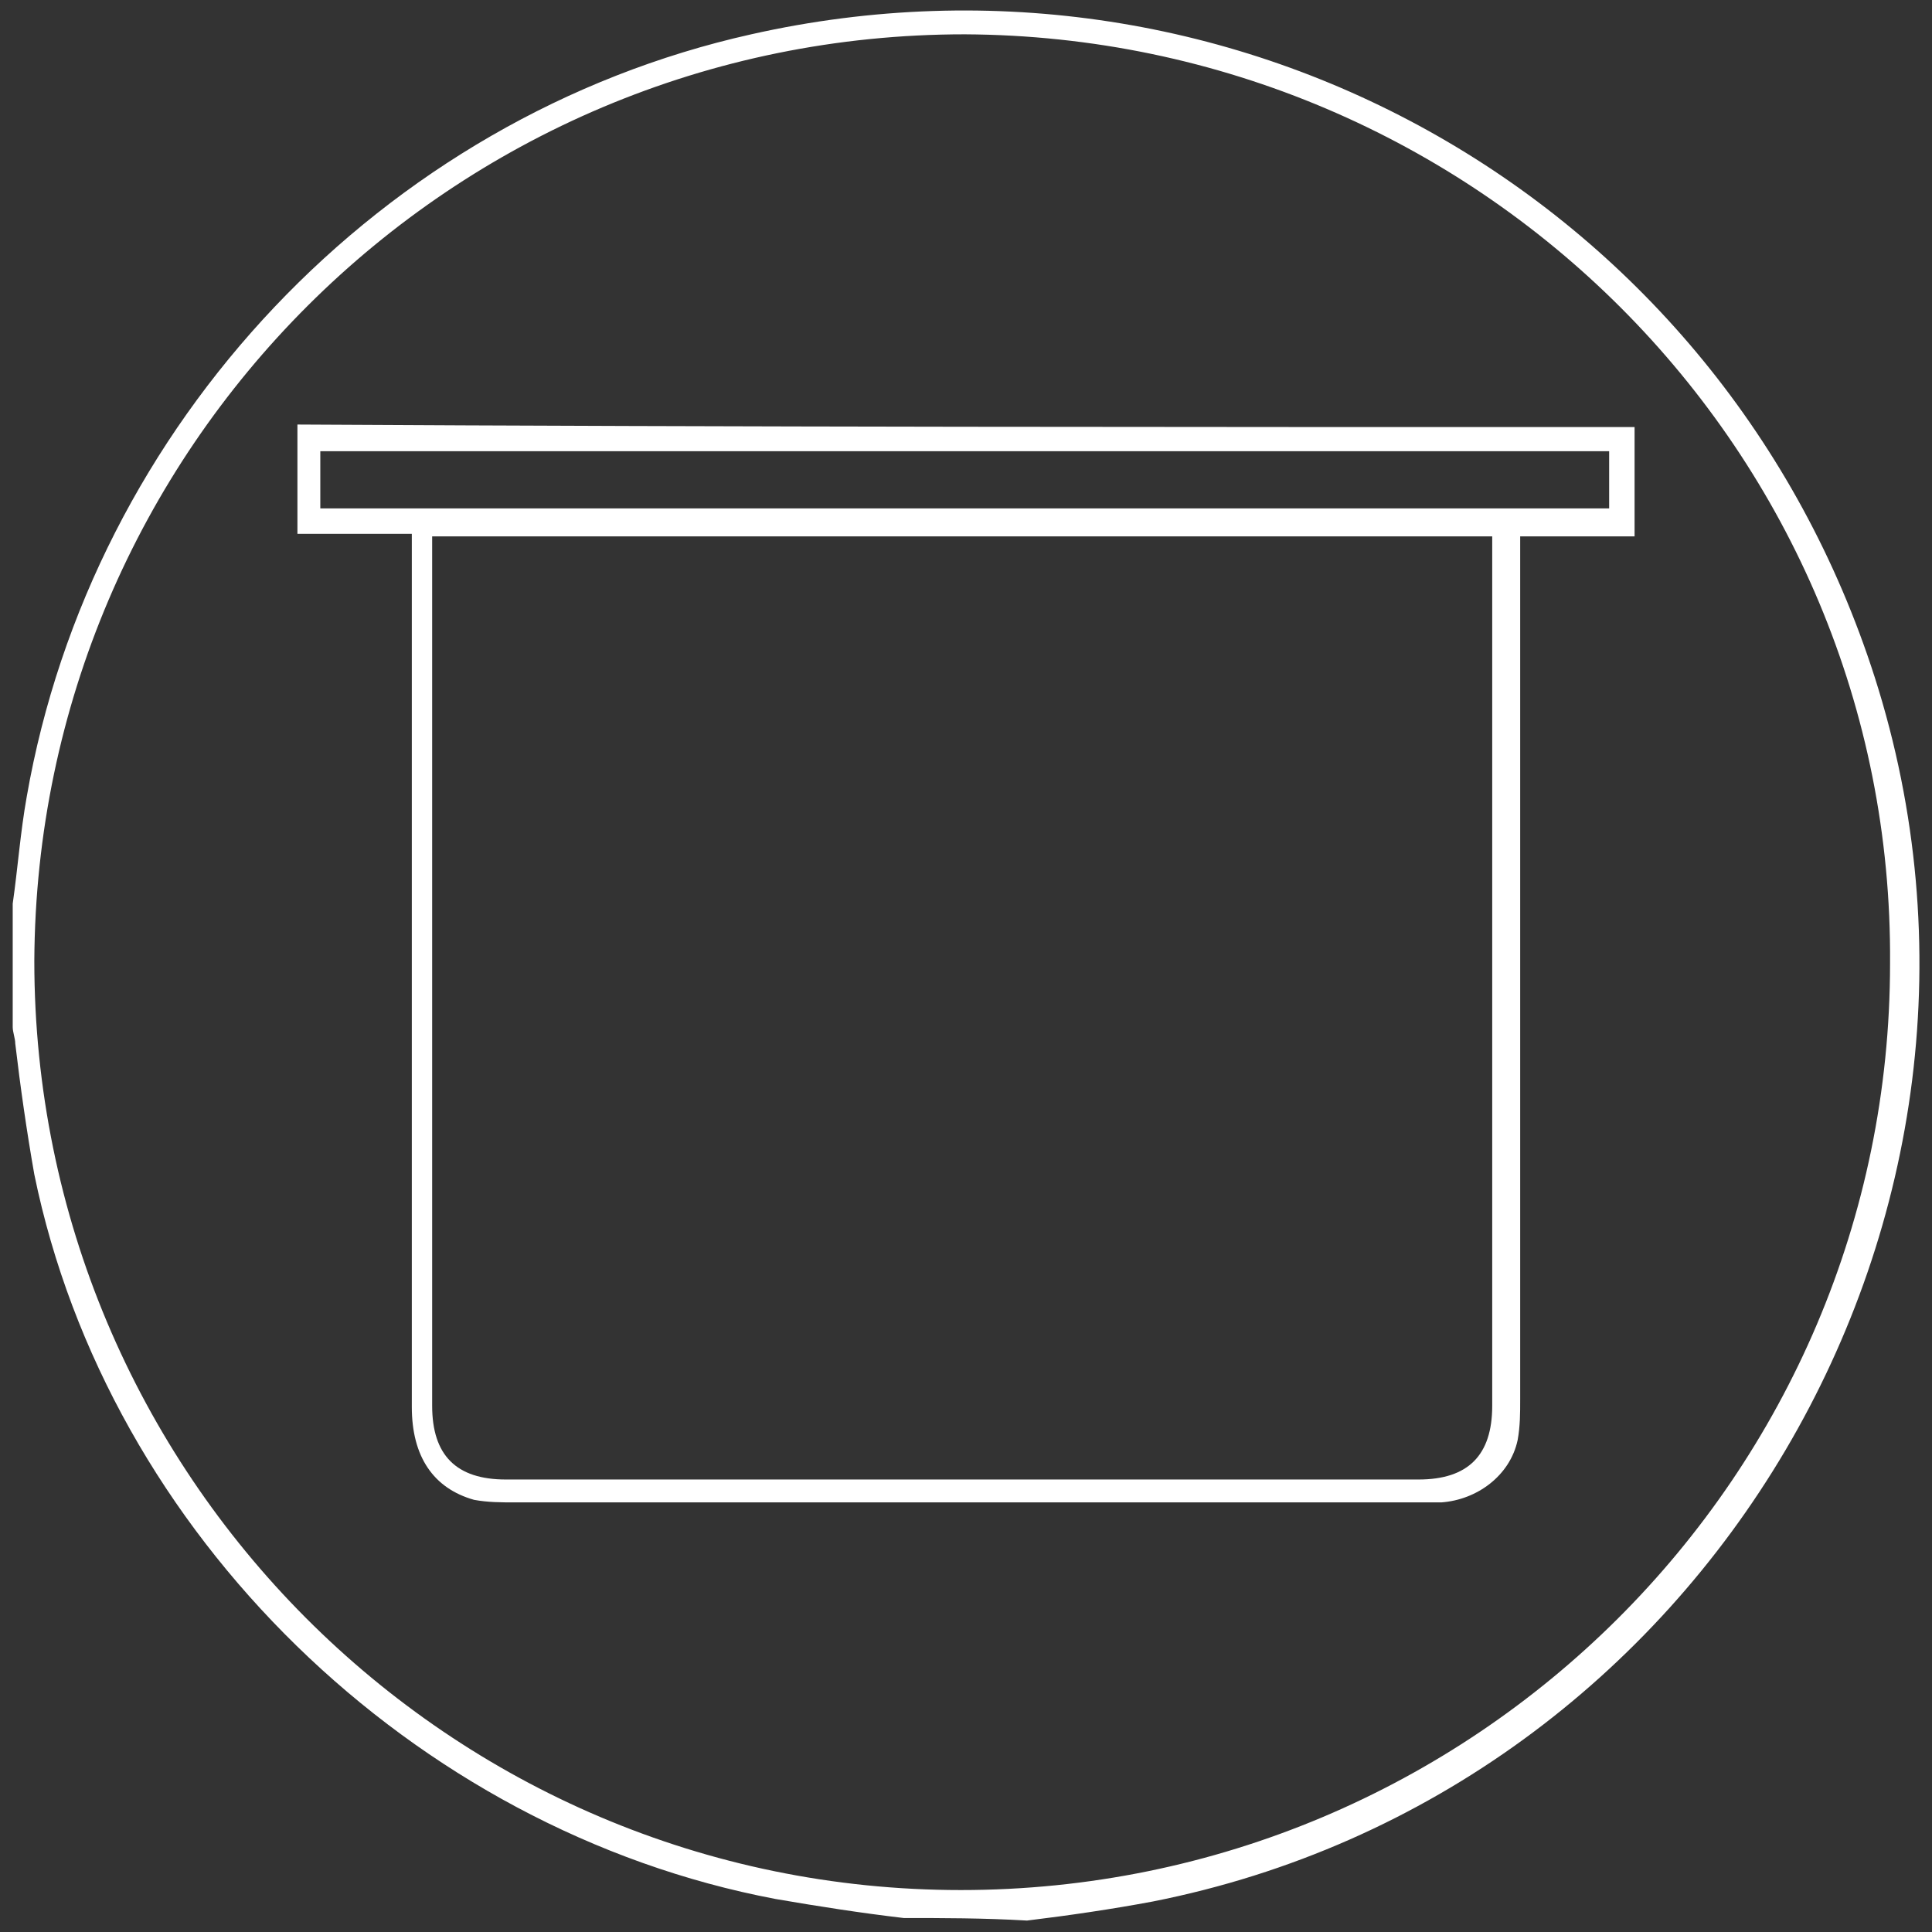
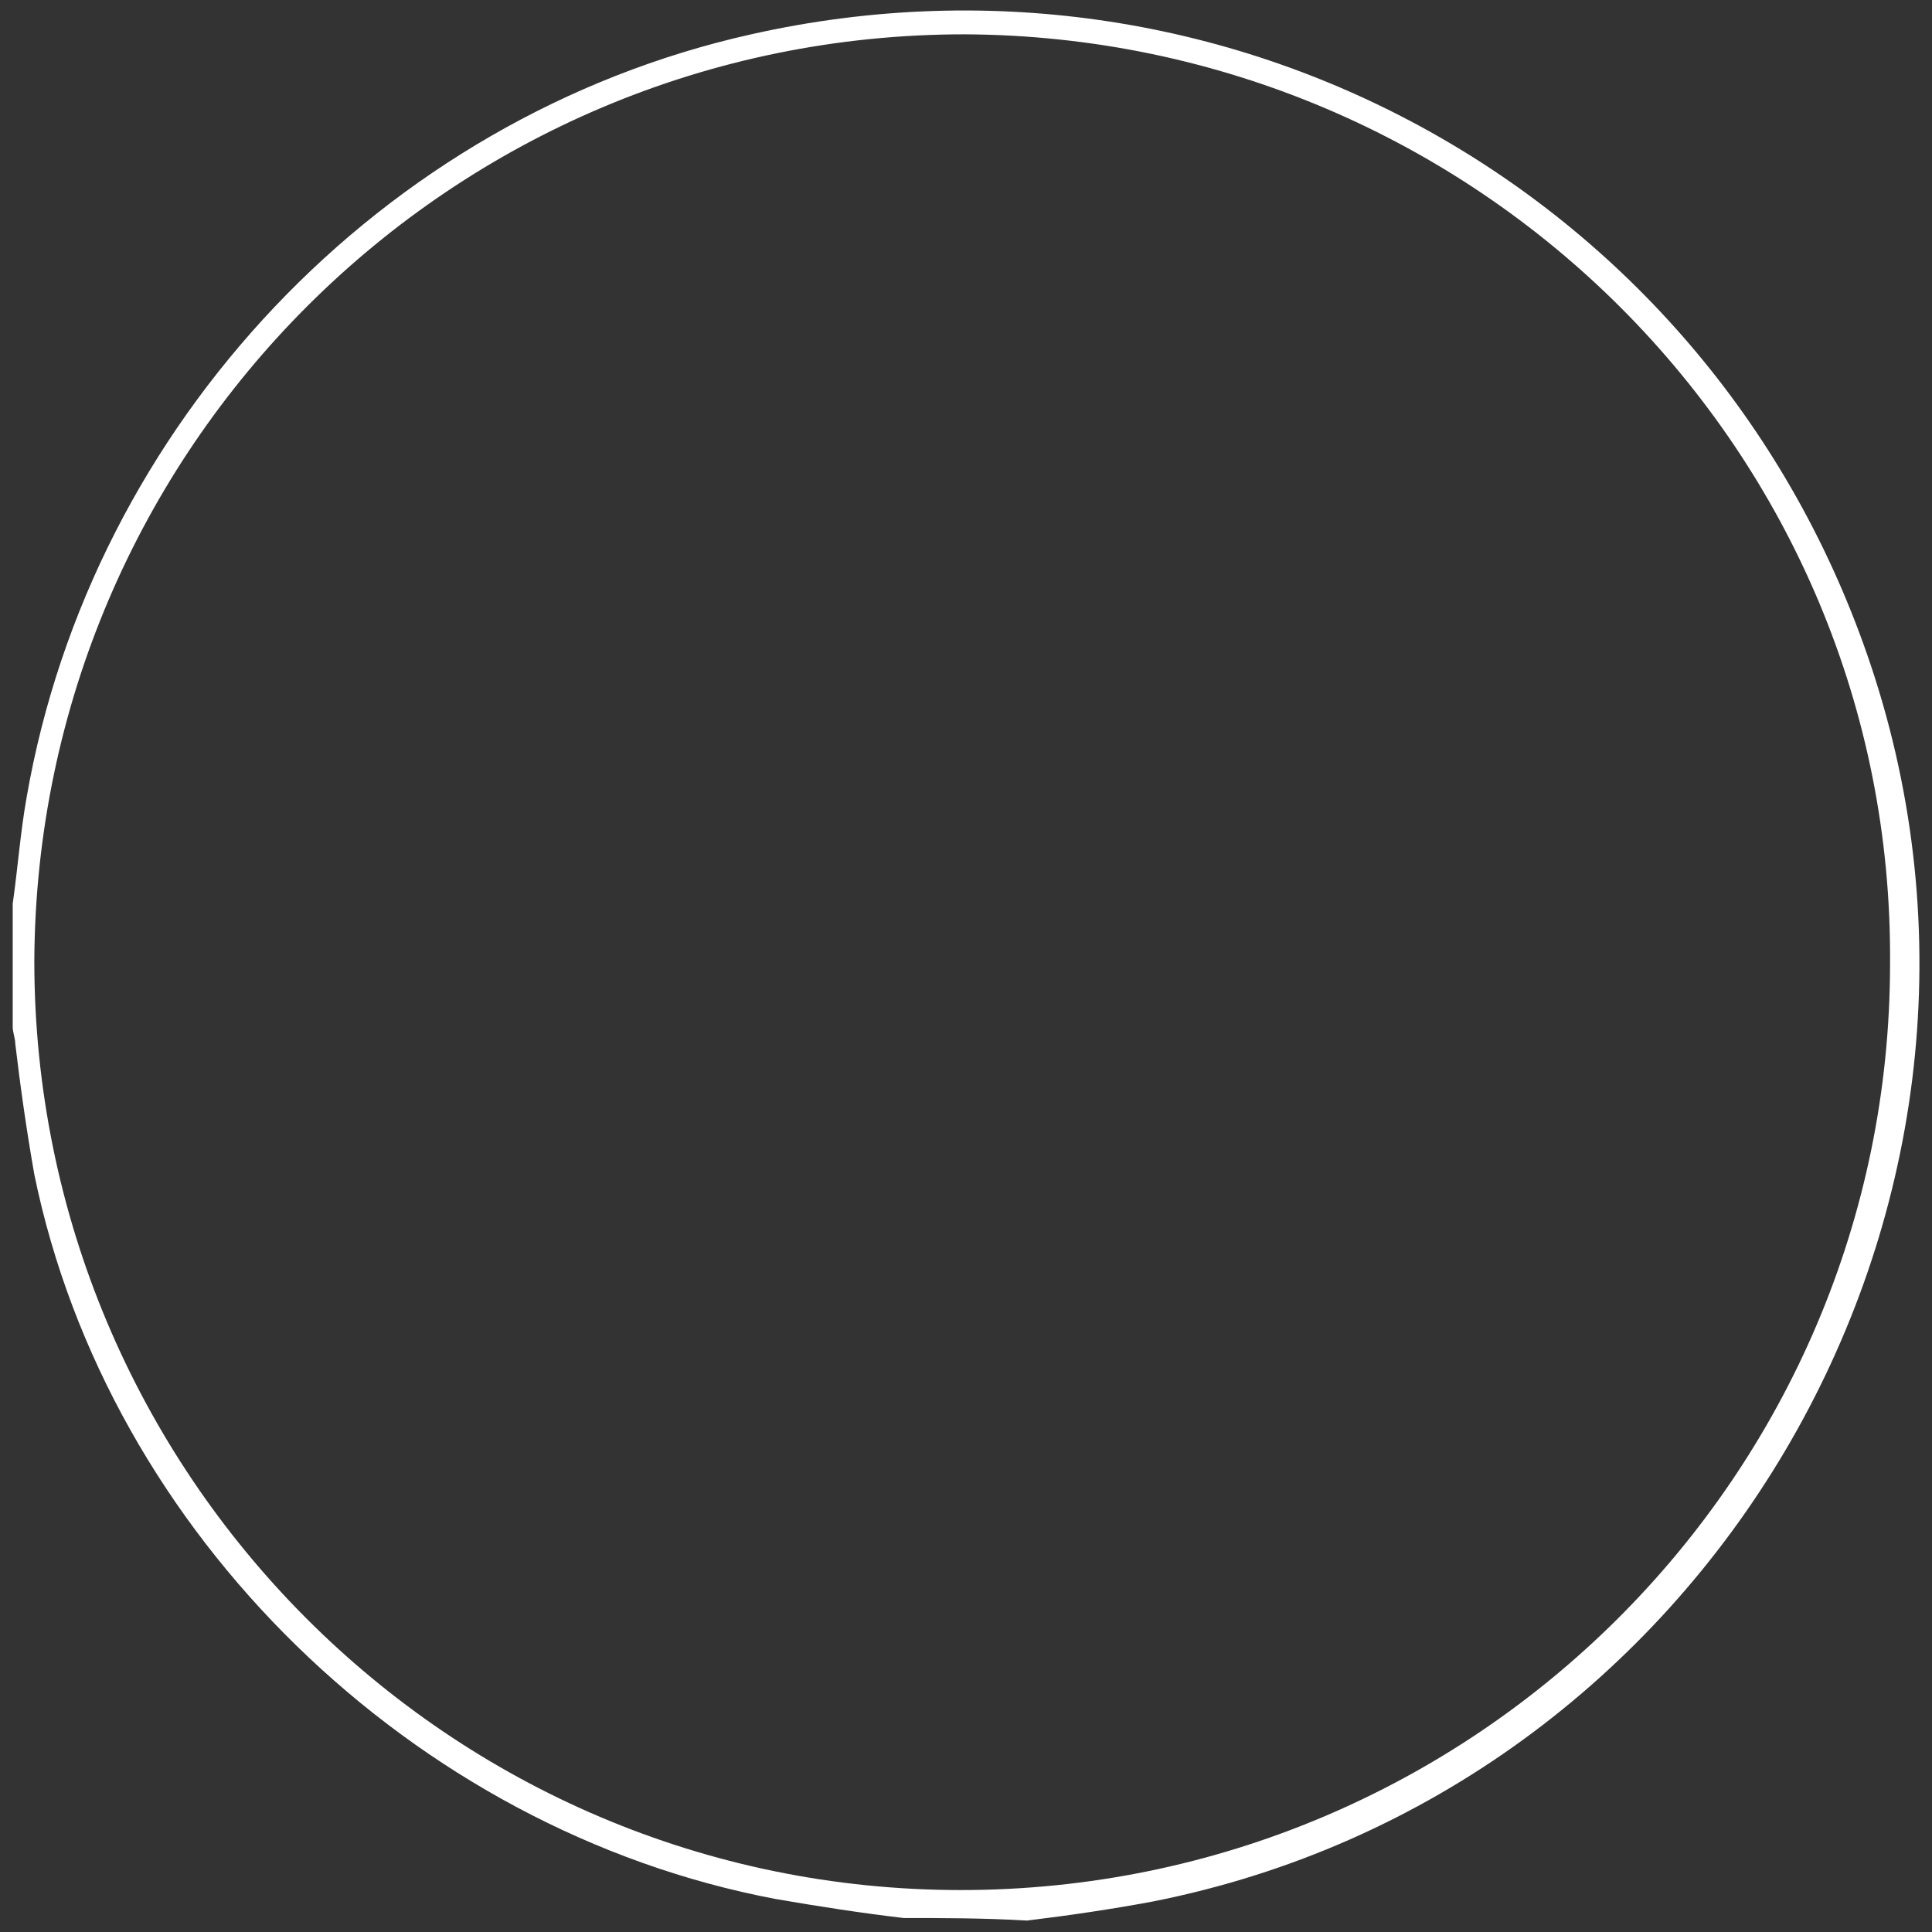
<svg xmlns="http://www.w3.org/2000/svg" version="1.1" id="Layer_1" x="0px" y="0px" width="152px" height="152px" viewBox="0 0 152 152" style="enable-background:new 0 0 152 152;" xml:space="preserve">
  <rect x="0" y="0" width="152" height="152" fill="#333333" stroke="none" />
  <style type="text/css">
	.st0{fill:#FFFFFF;}
</style>
  <g>
    <path class="st0" d="M71.1,150.9c-3.4-0.4-6.6-0.9-10.1-1.5c-28.5-5.4-52.5-28.7-58.3-57c-0.6-3.4-1.1-6.9-1.5-10.3   c0-0.4-0.2-0.9-0.2-1.3c0-3.2,0-6.4,0-9.7c0.4-2.8,0.6-5.6,1.1-8.4C7.2,33.4,30,9.2,59.1,2.7c38.2-8.6,76.4,13.1,88.4,50.6   c13.5,42.3-13.3,87.7-56.8,96.3c-3.2,0.6-6.6,1.1-9.9,1.5C77.4,150.9,74.1,150.9,71.1,150.9z M75.9,2.7C35.5,2.7,2.9,35.3,2.7,75.6   c0,40.3,32.6,73.1,72.9,73.1s73.1-32.6,73.1-72.9C149,35.5,116.2,2.9,75.9,2.7z" />
-     <path class="st0" d="M128.6,33.6c0,2.8,0,5.6,0,8.6c-3,0-6,0-9,0c0,0.9,0,1.5,0,2.1c0,21.9,0,44,0,65.8c0,1.1,0,2.1-0.2,3.2   c-0.6,2.8-3.2,4.7-6,4.9c-0.6,0-1.3,0-1.9,0c-23.6,0-47.4,0-71,0c-1.1,0-2.1,0-3.2-0.2c-3.2-0.9-4.9-3.4-4.9-7.3   c0-22.1,0-44.2,0-66.3c0-0.6,0-1.3,0-2.4c-3,0-6,0-9,0c0-3,0-5.8,0-8.6C58.3,33.6,93.4,33.6,128.6,33.6z M34,42.2   c0,0.6,0,1.1,0,1.7c0,22.3,0,44.6,0,66.7c0,3.9,1.9,5.8,5.8,5.8c24,0,47.8,0,71.8,0c3.9,0,5.8-1.9,5.8-5.8c0-22.3,0-44.4,0-66.7   c0-0.6,0-1.1,0-1.7C89.8,42.2,62.1,42.2,34,42.2z M25.2,40c33.9,0,67.6,0,101.4,0c0-1.5,0-3,0-4.5c-33.9,0-67.6,0-101.4,0   C25.2,37,25.2,38.5,25.2,40z" />
  </g>
</svg>